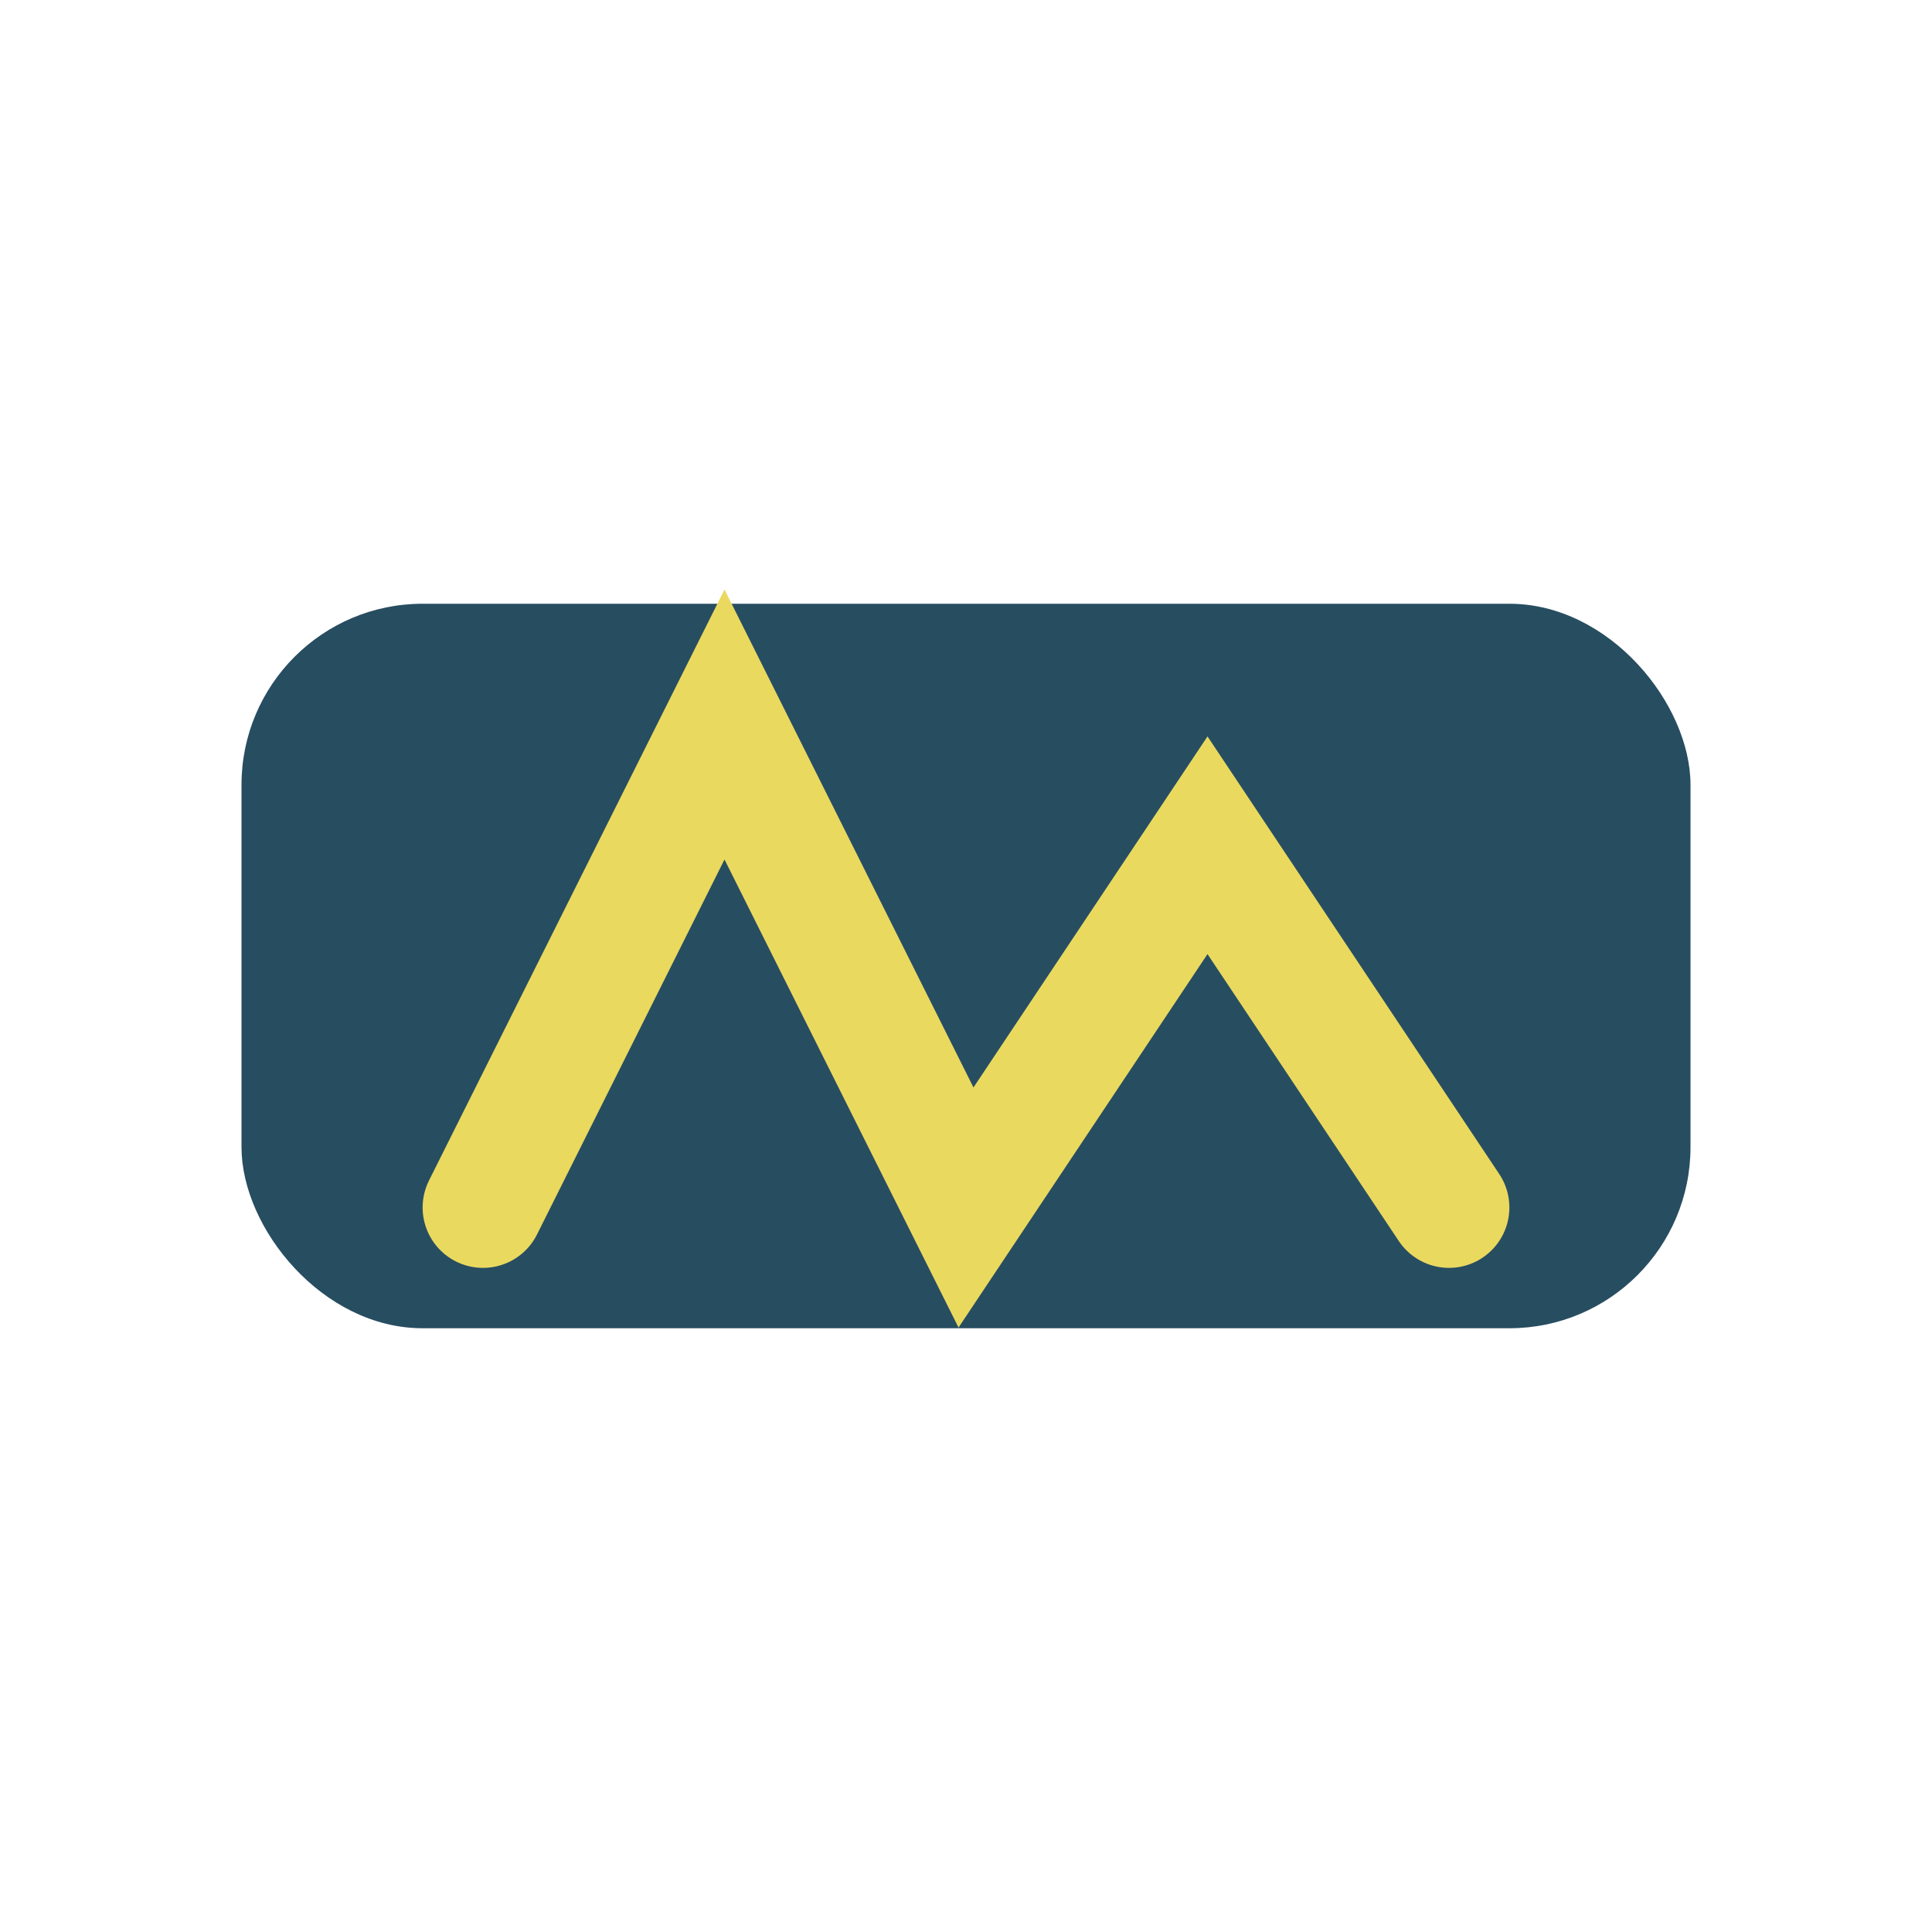
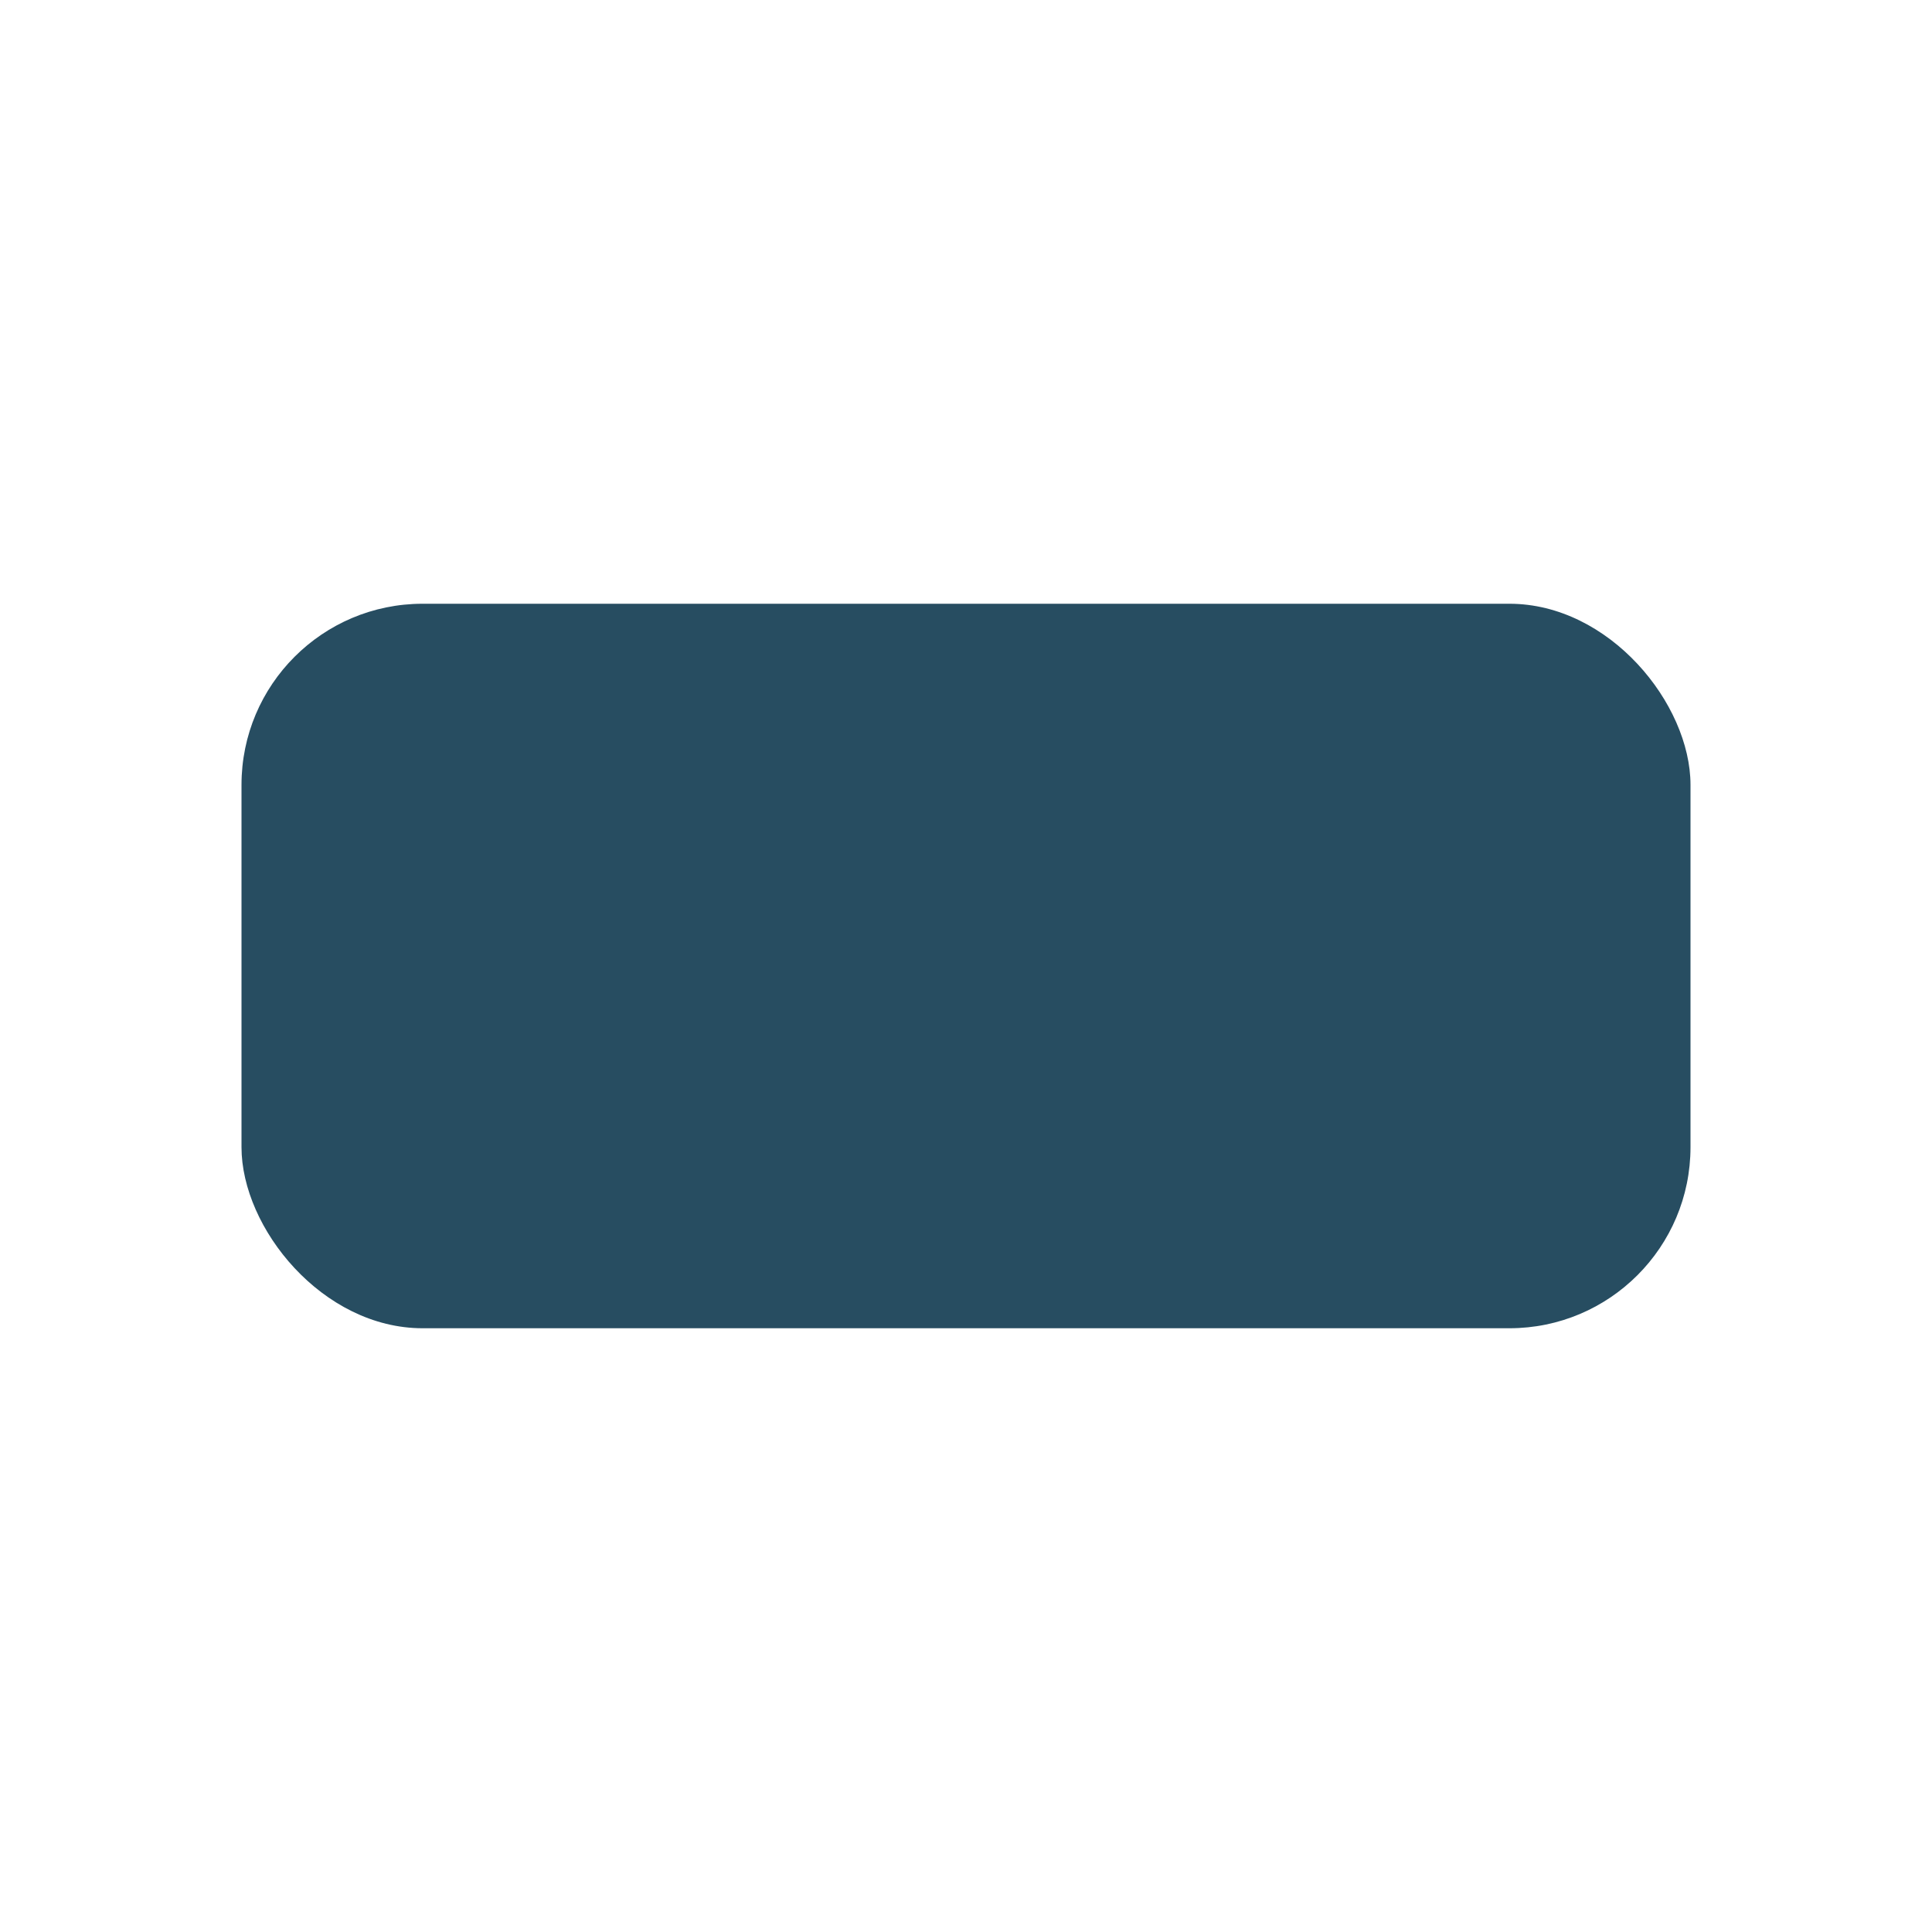
<svg xmlns="http://www.w3.org/2000/svg" width="32" height="32" viewBox="0 0 32 32">
  <rect x="4" y="10" width="24" height="12" rx="3" fill="#274D61" />
-   <path d="M8 20l4-8 4 8 4-6 4 6" fill="none" stroke="#EAD95F" stroke-width="2" stroke-linecap="round" />
</svg>